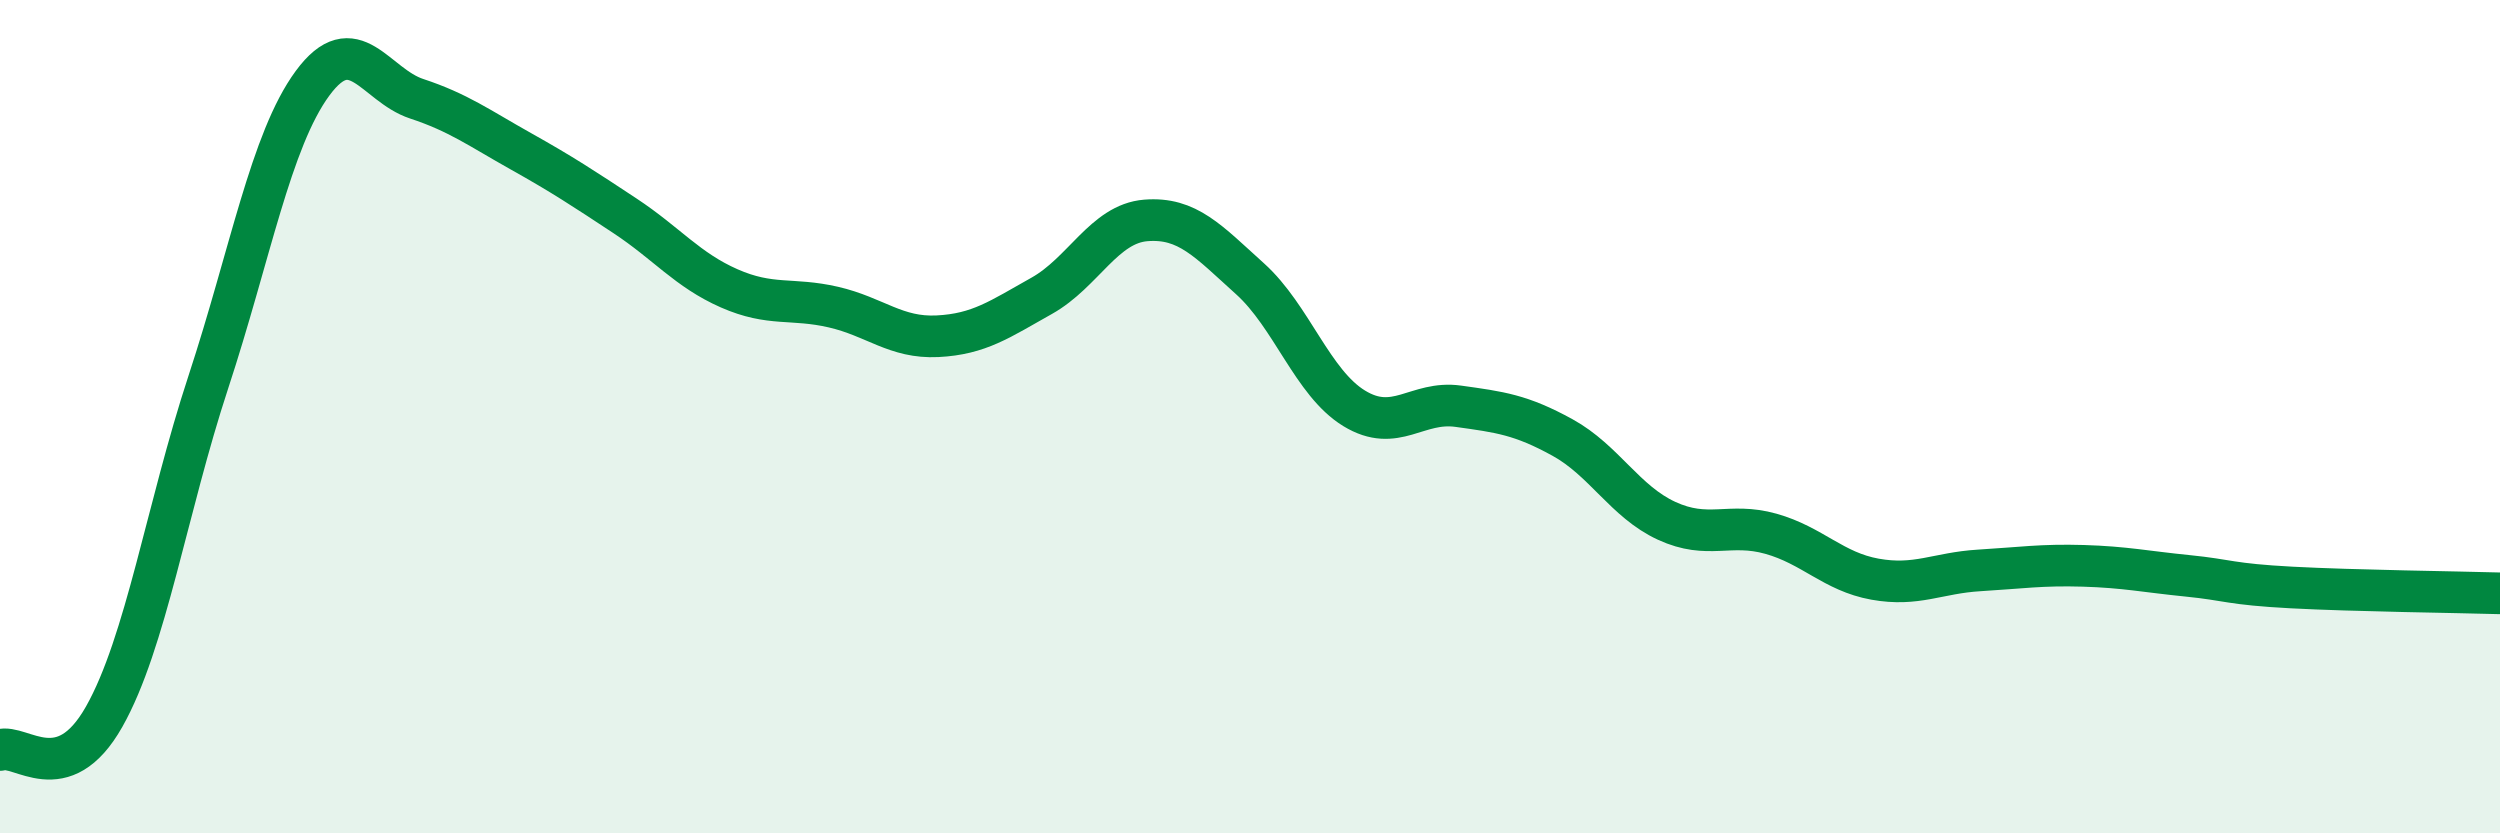
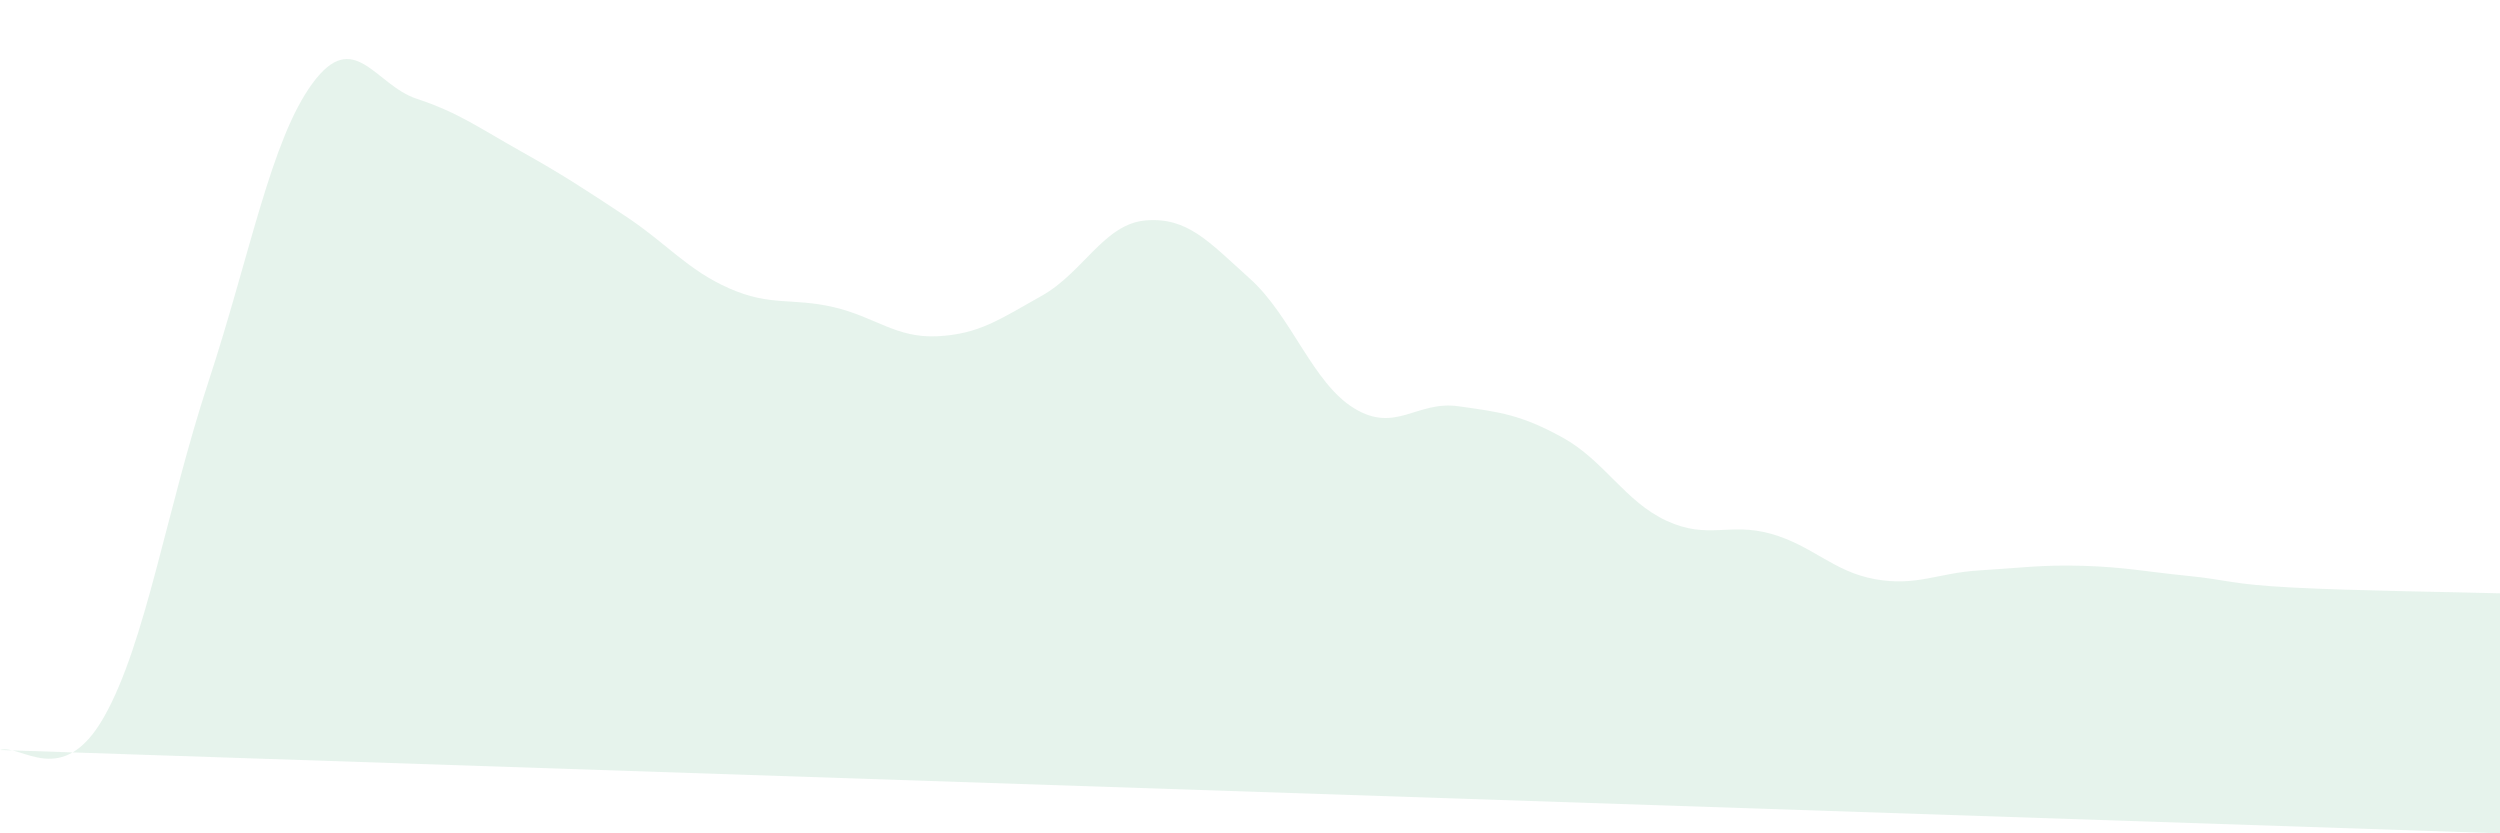
<svg xmlns="http://www.w3.org/2000/svg" width="60" height="20" viewBox="0 0 60 20">
-   <path d="M 0,18 C 0.5,17.84 1.5,18.97 2.5,17.2 C 3.5,15.43 4,12.21 5,9.17 C 6,6.13 6.5,3.36 7.5,2 C 8.5,0.64 9,2.04 10,2.37 C 11,2.7 11.5,3.07 12.5,3.63 C 13.5,4.19 14,4.52 15,5.18 C 16,5.84 16.5,6.48 17.5,6.92 C 18.5,7.36 19,7.14 20,7.37 C 21,7.6 21.5,8.12 22.5,8.07 C 23.5,8.02 24,7.66 25,7.1 C 26,6.54 26.5,5.37 27.5,5.29 C 28.5,5.21 29,5.79 30,6.69 C 31,7.59 31.5,9.19 32.5,9.8 C 33.5,10.41 34,9.61 35,9.75 C 36,9.89 36.5,9.95 37.5,10.5 C 38.5,11.05 39,12.04 40,12.5 C 41,12.96 41.5,12.53 42.5,12.81 C 43.5,13.09 44,13.72 45,13.9 C 46,14.08 46.5,13.75 47.5,13.69 C 48.5,13.63 49,13.55 50,13.58 C 51,13.61 51.5,13.72 52.5,13.82 C 53.5,13.92 53.5,14.02 55,14.1 C 56.5,14.18 59,14.21 60,14.24L60 20L0 20Z" fill="#008740" opacity="0.1" stroke-linecap="round" stroke-linejoin="round" />
-   <path d="M 0,18 C 0.5,17.84 1.5,18.97 2.5,17.2 C 3.5,15.43 4,12.21 5,9.17 C 6,6.13 6.5,3.36 7.5,2 C 8.5,0.64 9,2.04 10,2.37 C 11,2.7 11.5,3.07 12.5,3.63 C 13.5,4.19 14,4.52 15,5.18 C 16,5.84 16.5,6.48 17.5,6.92 C 18.5,7.36 19,7.14 20,7.37 C 21,7.6 21.5,8.12 22.5,8.07 C 23.5,8.02 24,7.66 25,7.1 C 26,6.54 26.5,5.37 27.5,5.29 C 28.5,5.21 29,5.79 30,6.69 C 31,7.59 31.5,9.19 32.5,9.8 C 33.5,10.41 34,9.61 35,9.75 C 36,9.89 36.5,9.95 37.5,10.5 C 38.5,11.05 39,12.04 40,12.5 C 41,12.96 41.5,12.53 42.5,12.81 C 43.5,13.09 44,13.72 45,13.9 C 46,14.08 46.5,13.75 47.5,13.69 C 48.5,13.63 49,13.55 50,13.58 C 51,13.61 51.5,13.72 52.5,13.82 C 53.5,13.92 53.5,14.02 55,14.1 C 56.5,14.18 59,14.21 60,14.24" stroke="#008740" stroke-width="1" fill="none" stroke-linecap="round" stroke-linejoin="round" />
+   <path d="M 0,18 C 0.5,17.84 1.5,18.97 2.5,17.2 C 3.5,15.43 4,12.21 5,9.17 C 6,6.13 6.5,3.36 7.5,2 C 8.5,0.64 9,2.04 10,2.37 C 11,2.7 11.5,3.07 12.5,3.63 C 13.5,4.19 14,4.52 15,5.18 C 16,5.84 16.5,6.48 17.5,6.92 C 18.5,7.36 19,7.14 20,7.37 C 21,7.6 21.5,8.12 22.5,8.07 C 23.5,8.02 24,7.66 25,7.1 C 26,6.54 26.5,5.37 27.5,5.29 C 28.5,5.21 29,5.79 30,6.69 C 31,7.59 31.5,9.19 32.5,9.8 C 33.5,10.41 34,9.61 35,9.75 C 36,9.89 36.5,9.95 37.5,10.5 C 38.5,11.05 39,12.04 40,12.5 C 41,12.96 41.5,12.53 42.5,12.81 C 43.5,13.09 44,13.72 45,13.9 C 46,14.08 46.5,13.75 47.5,13.69 C 48.5,13.63 49,13.55 50,13.58 C 51,13.61 51.5,13.72 52.5,13.82 C 53.5,13.92 53.5,14.02 55,14.1 C 56.5,14.18 59,14.21 60,14.24L60 20Z" fill="#008740" opacity="0.1" stroke-linecap="round" stroke-linejoin="round" />
</svg>